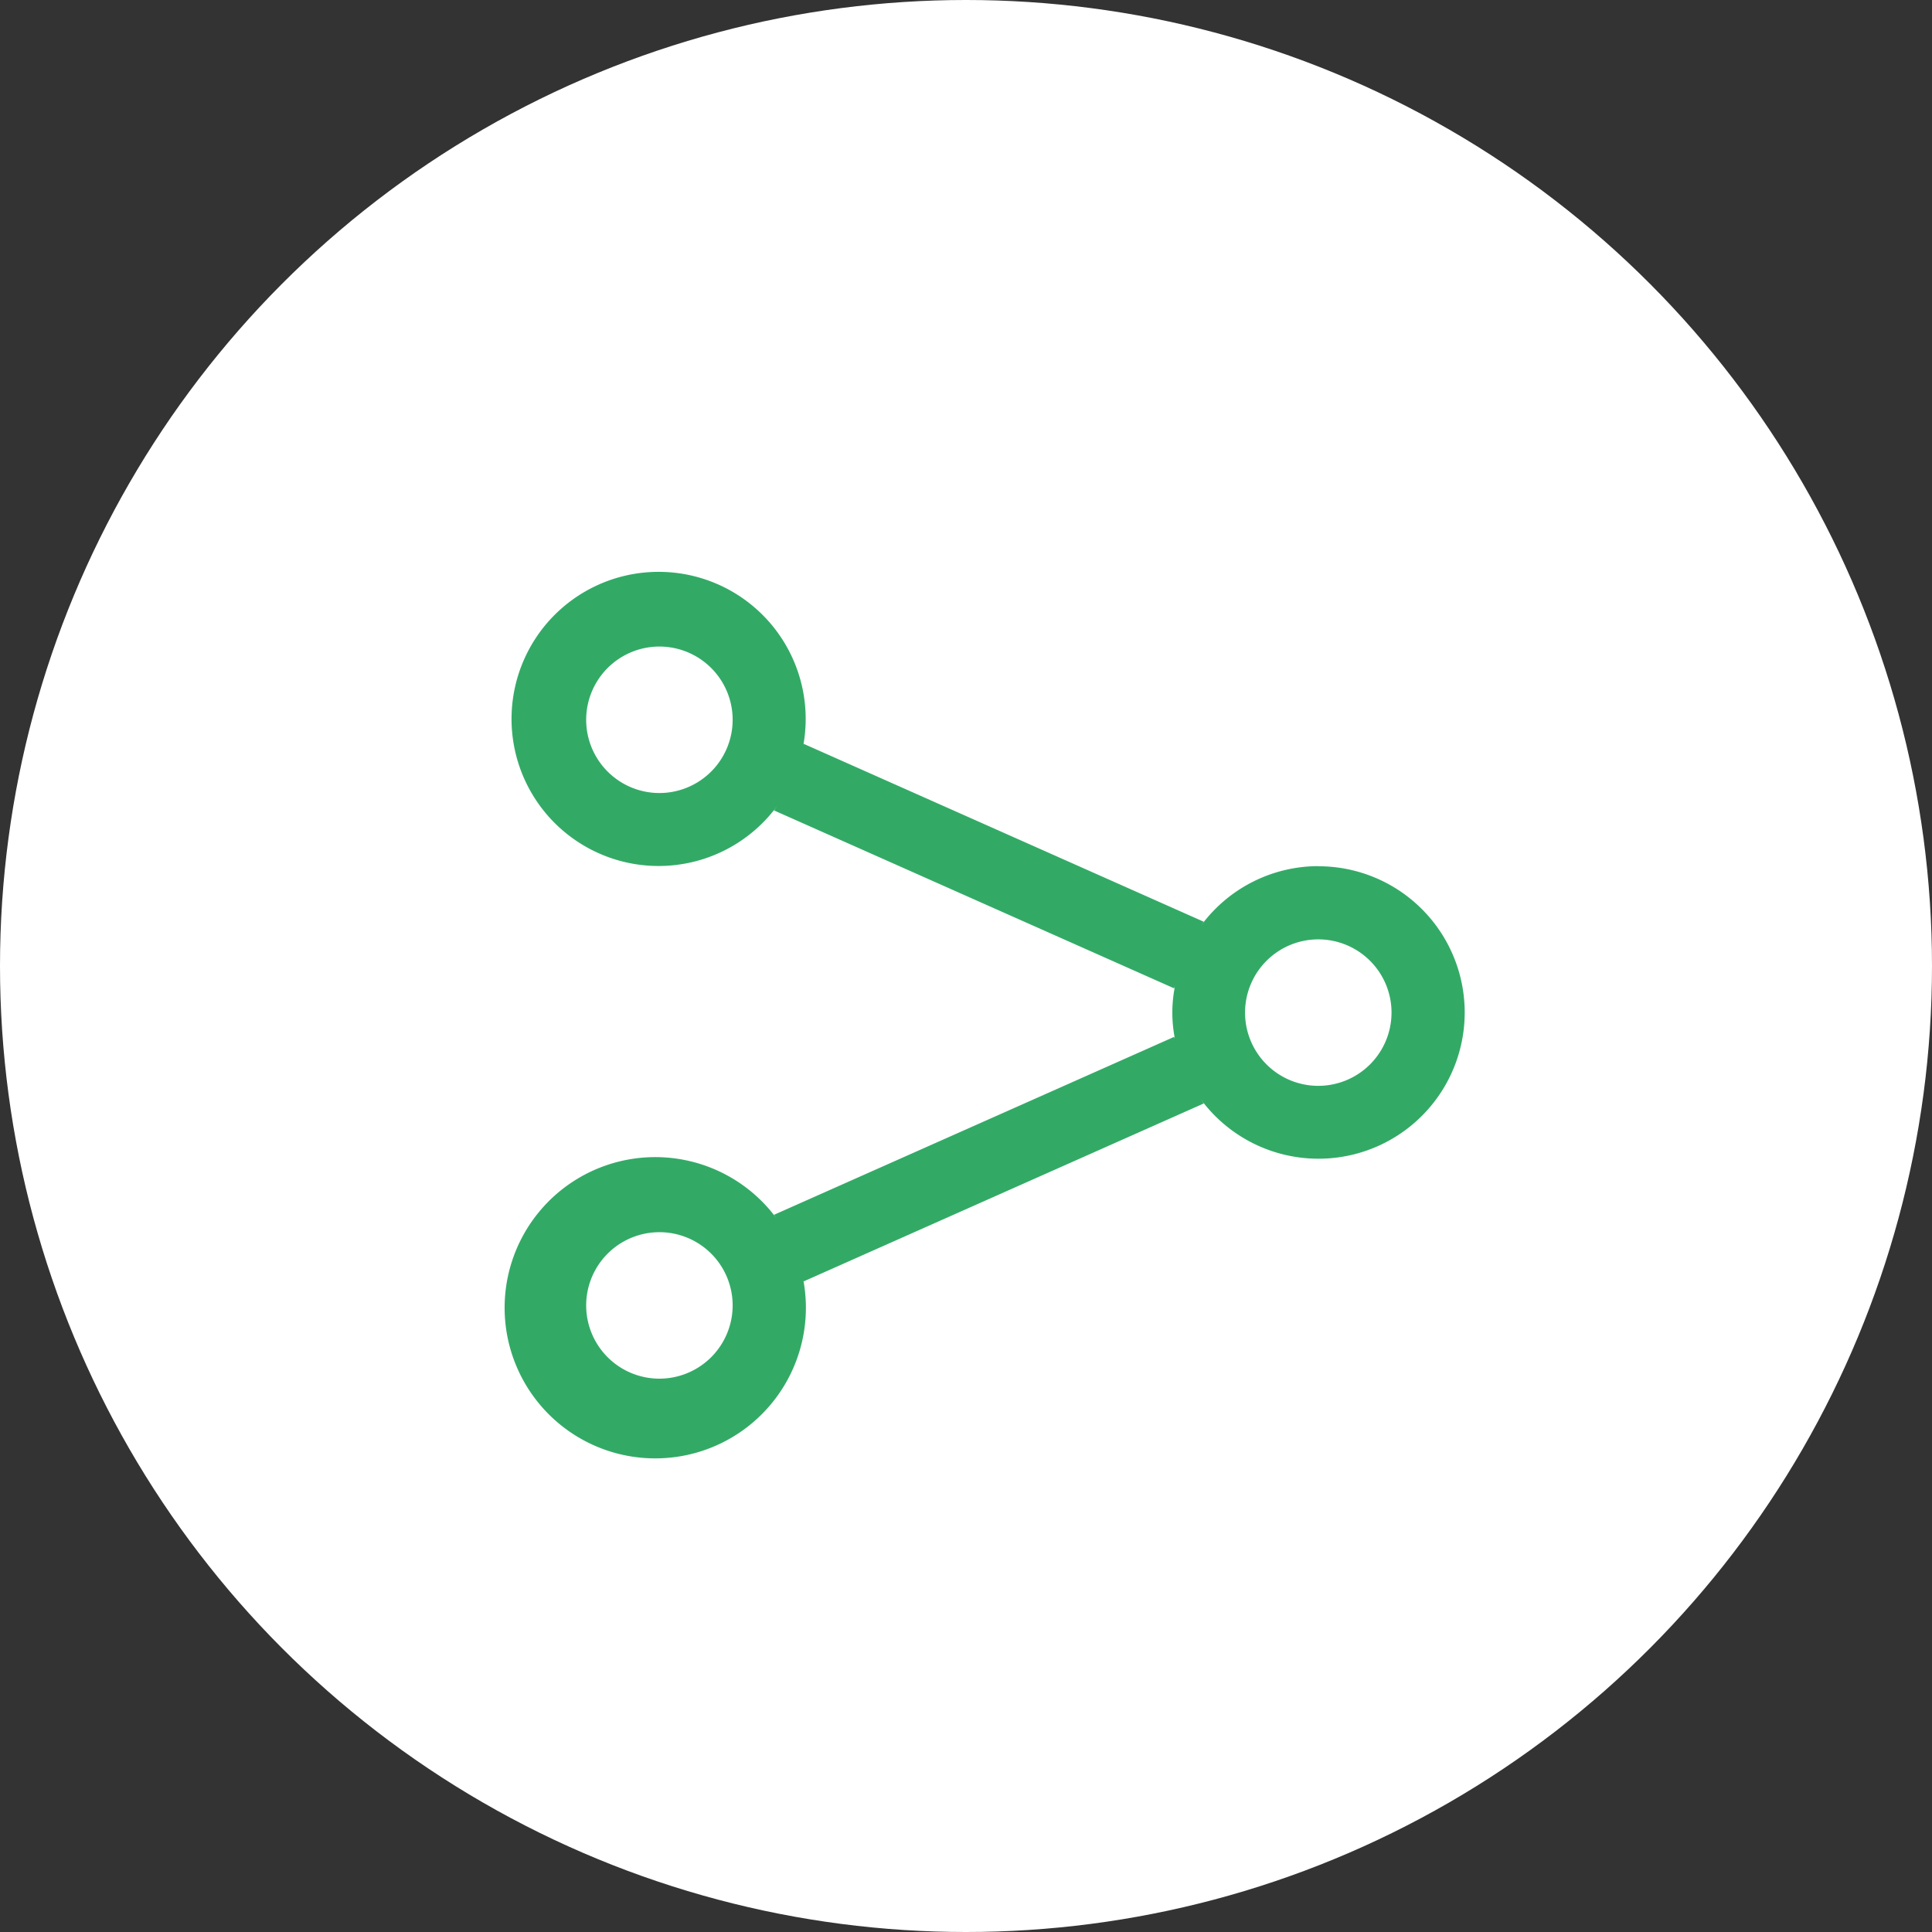
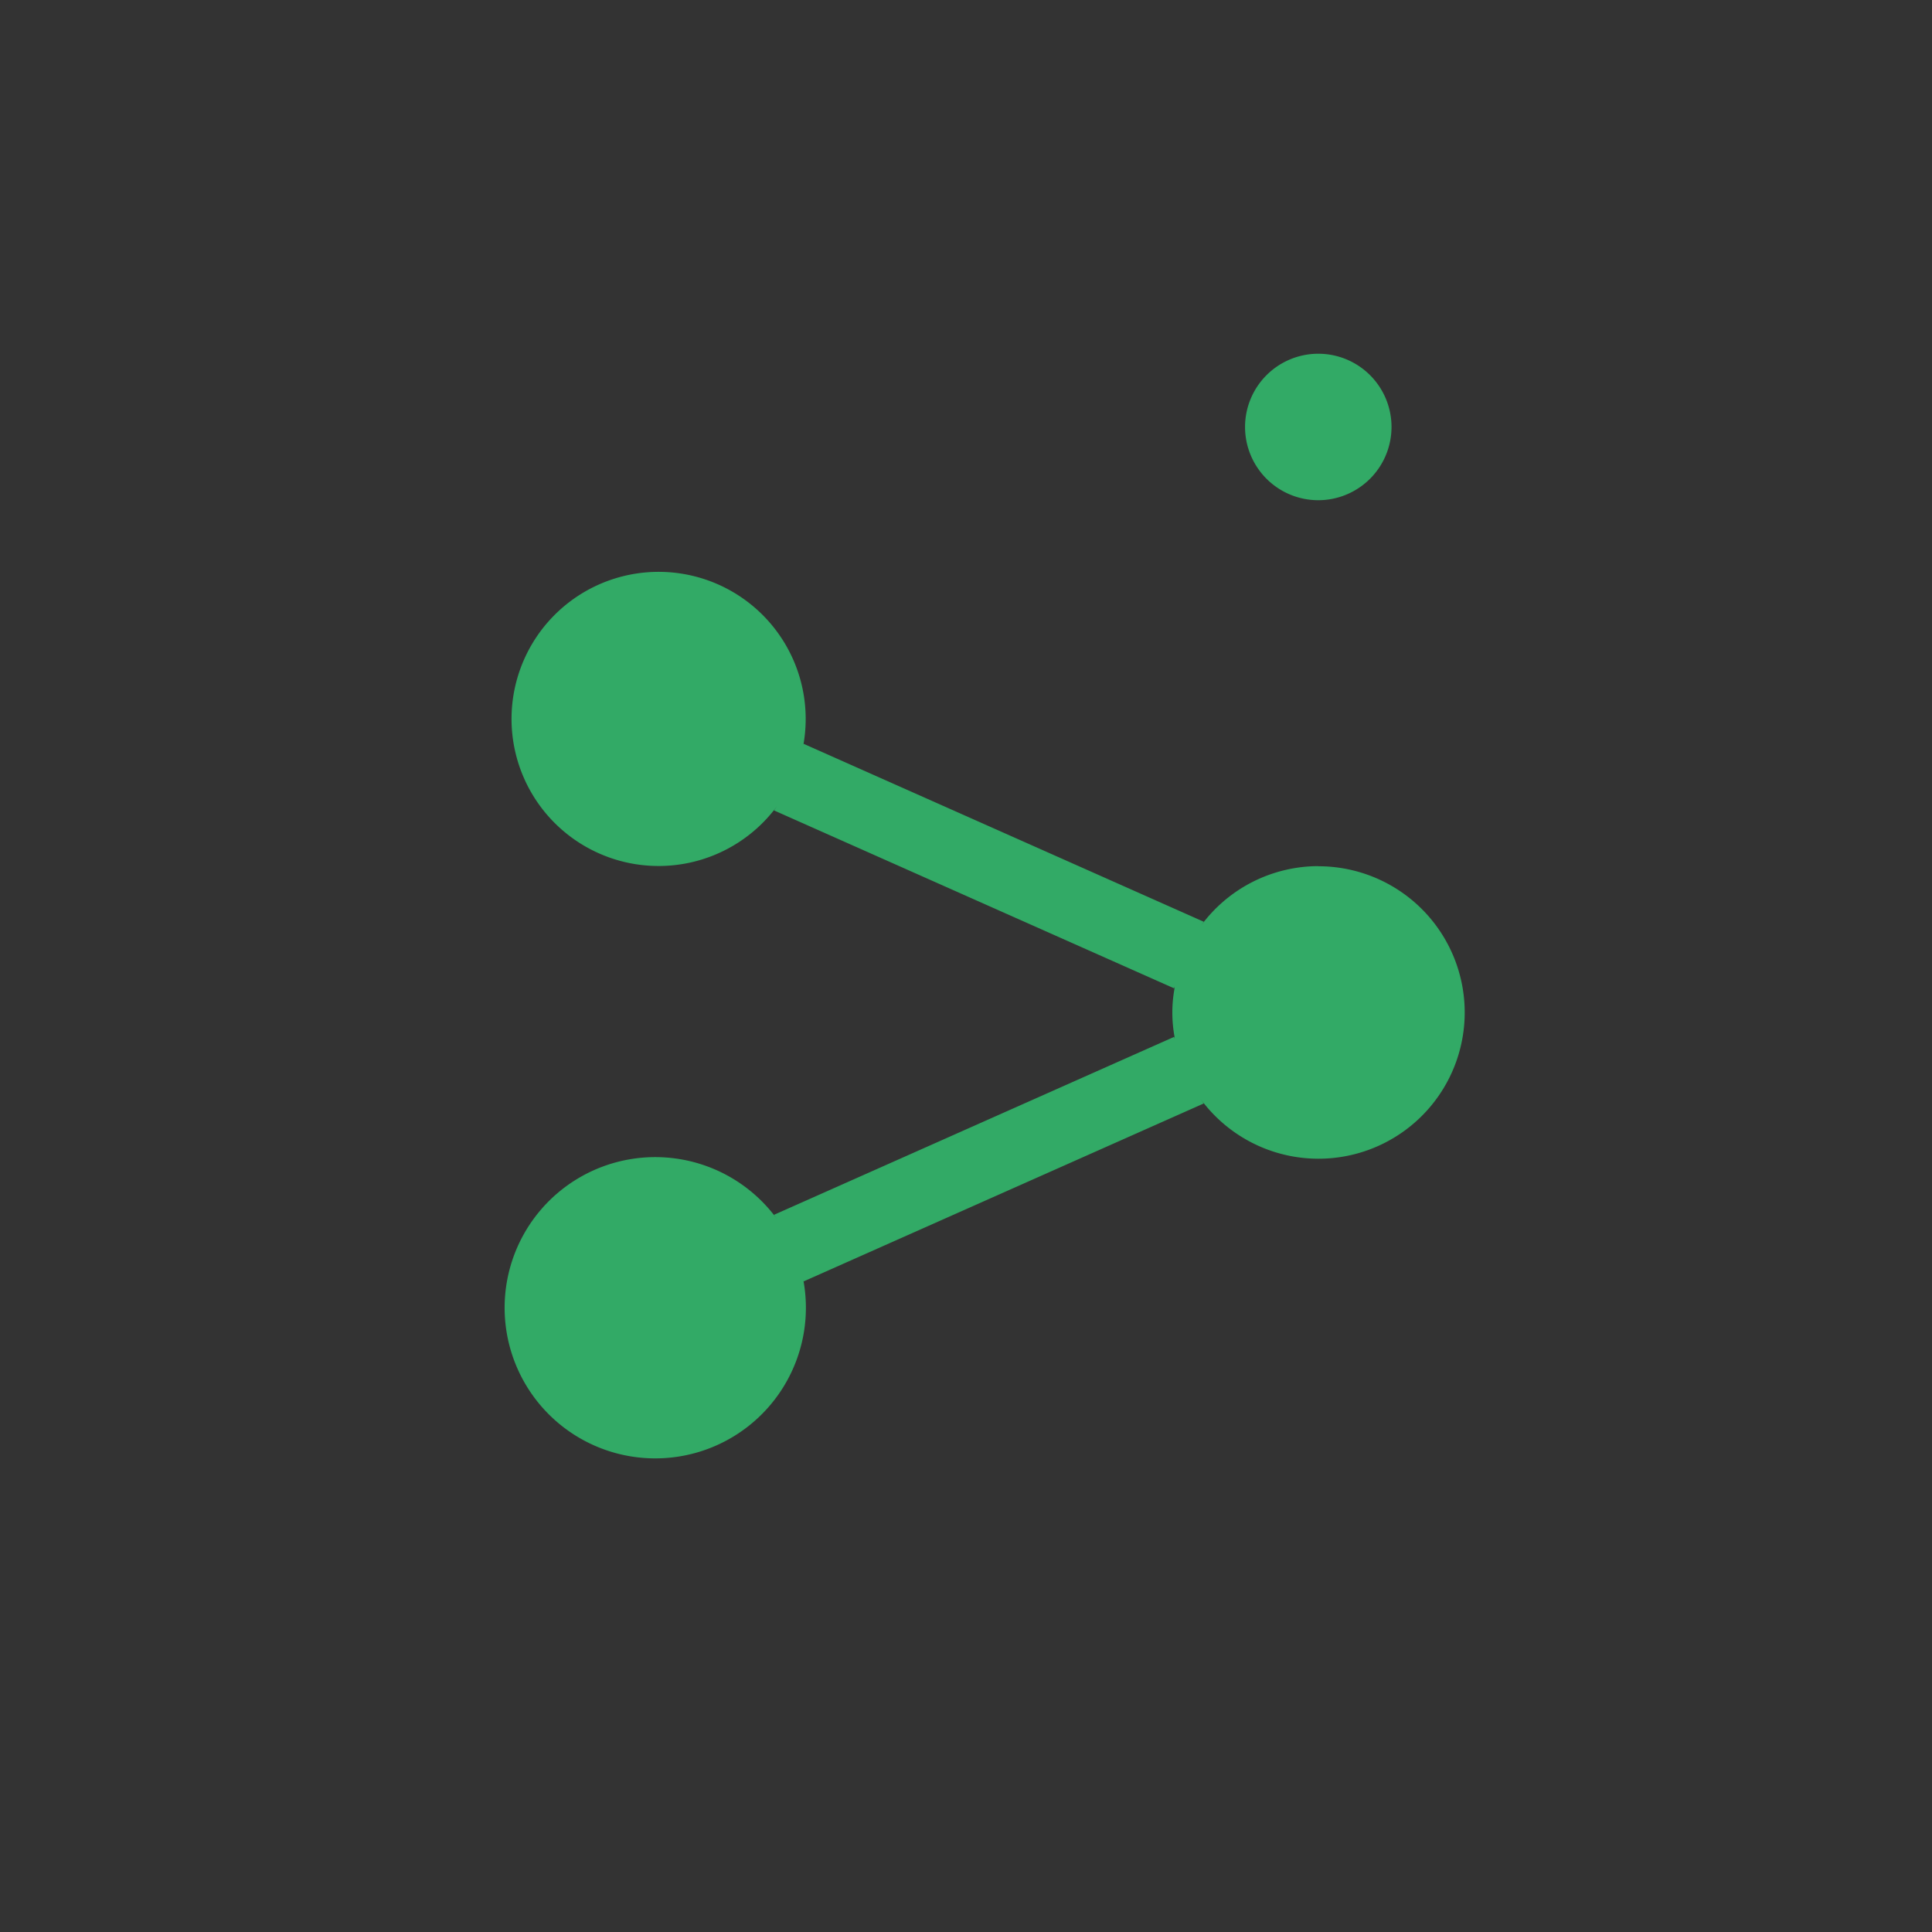
<svg xmlns="http://www.w3.org/2000/svg" width="32" height="32">
  <rect width="100%" height="100%" fill="#333333" stroke="none" />
  <g data-name="グループ 8935" transform="translate(-337 -3339)">
-     <circle data-name="楕円形 309" cx="16" cy="16" r="16" transform="translate(337 3339)" fill="#fff" />
-     <path data-name="パス 35040" d="M358.835 3353.346a2.416 2.416 0 00-1.948.993l.051-.072-6.627-2.947-.007.031a2.436 2.436 0 10-.433 1l-.051.072 6.627 2.947.007-.031v.033a2.212 2.212 0 000 .8v.033l-.007-.031-6.627 2.947.051.072a2.495 2.495 0 10.433 1l.007.031 6.627-2.947-.051-.072a2.422 2.422 0 101.948-3.857m-10.913-1.213a1.213 1.213 0 111.213-1.213 1.214 1.214 0 01-1.213 1.213m0 9.7a1.213 1.213 0 111.213-1.213 1.214 1.214 0 01-1.213 1.213m10.913-4.85a1.213 1.213 0 111.213-1.213 1.214 1.214 0 01-1.213 1.213" fill="#32aa66" />
+     <path data-name="パス 35040" d="M358.835 3353.346a2.416 2.416 0 00-1.948.993l.051-.072-6.627-2.947-.007.031a2.436 2.436 0 10-.433 1l-.051.072 6.627 2.947.007-.031v.033a2.212 2.212 0 000 .8v.033l-.007-.031-6.627 2.947.051.072a2.495 2.495 0 10.433 1l.007.031 6.627-2.947-.051-.072a2.422 2.422 0 101.948-3.857m-10.913-1.213a1.213 1.213 0 111.213-1.213 1.214 1.214 0 01-1.213 1.213a1.213 1.213 0 111.213-1.213 1.214 1.214 0 01-1.213 1.213m10.913-4.85a1.213 1.213 0 111.213-1.213 1.214 1.214 0 01-1.213 1.213" fill="#32aa66" />
  </g>
</svg>